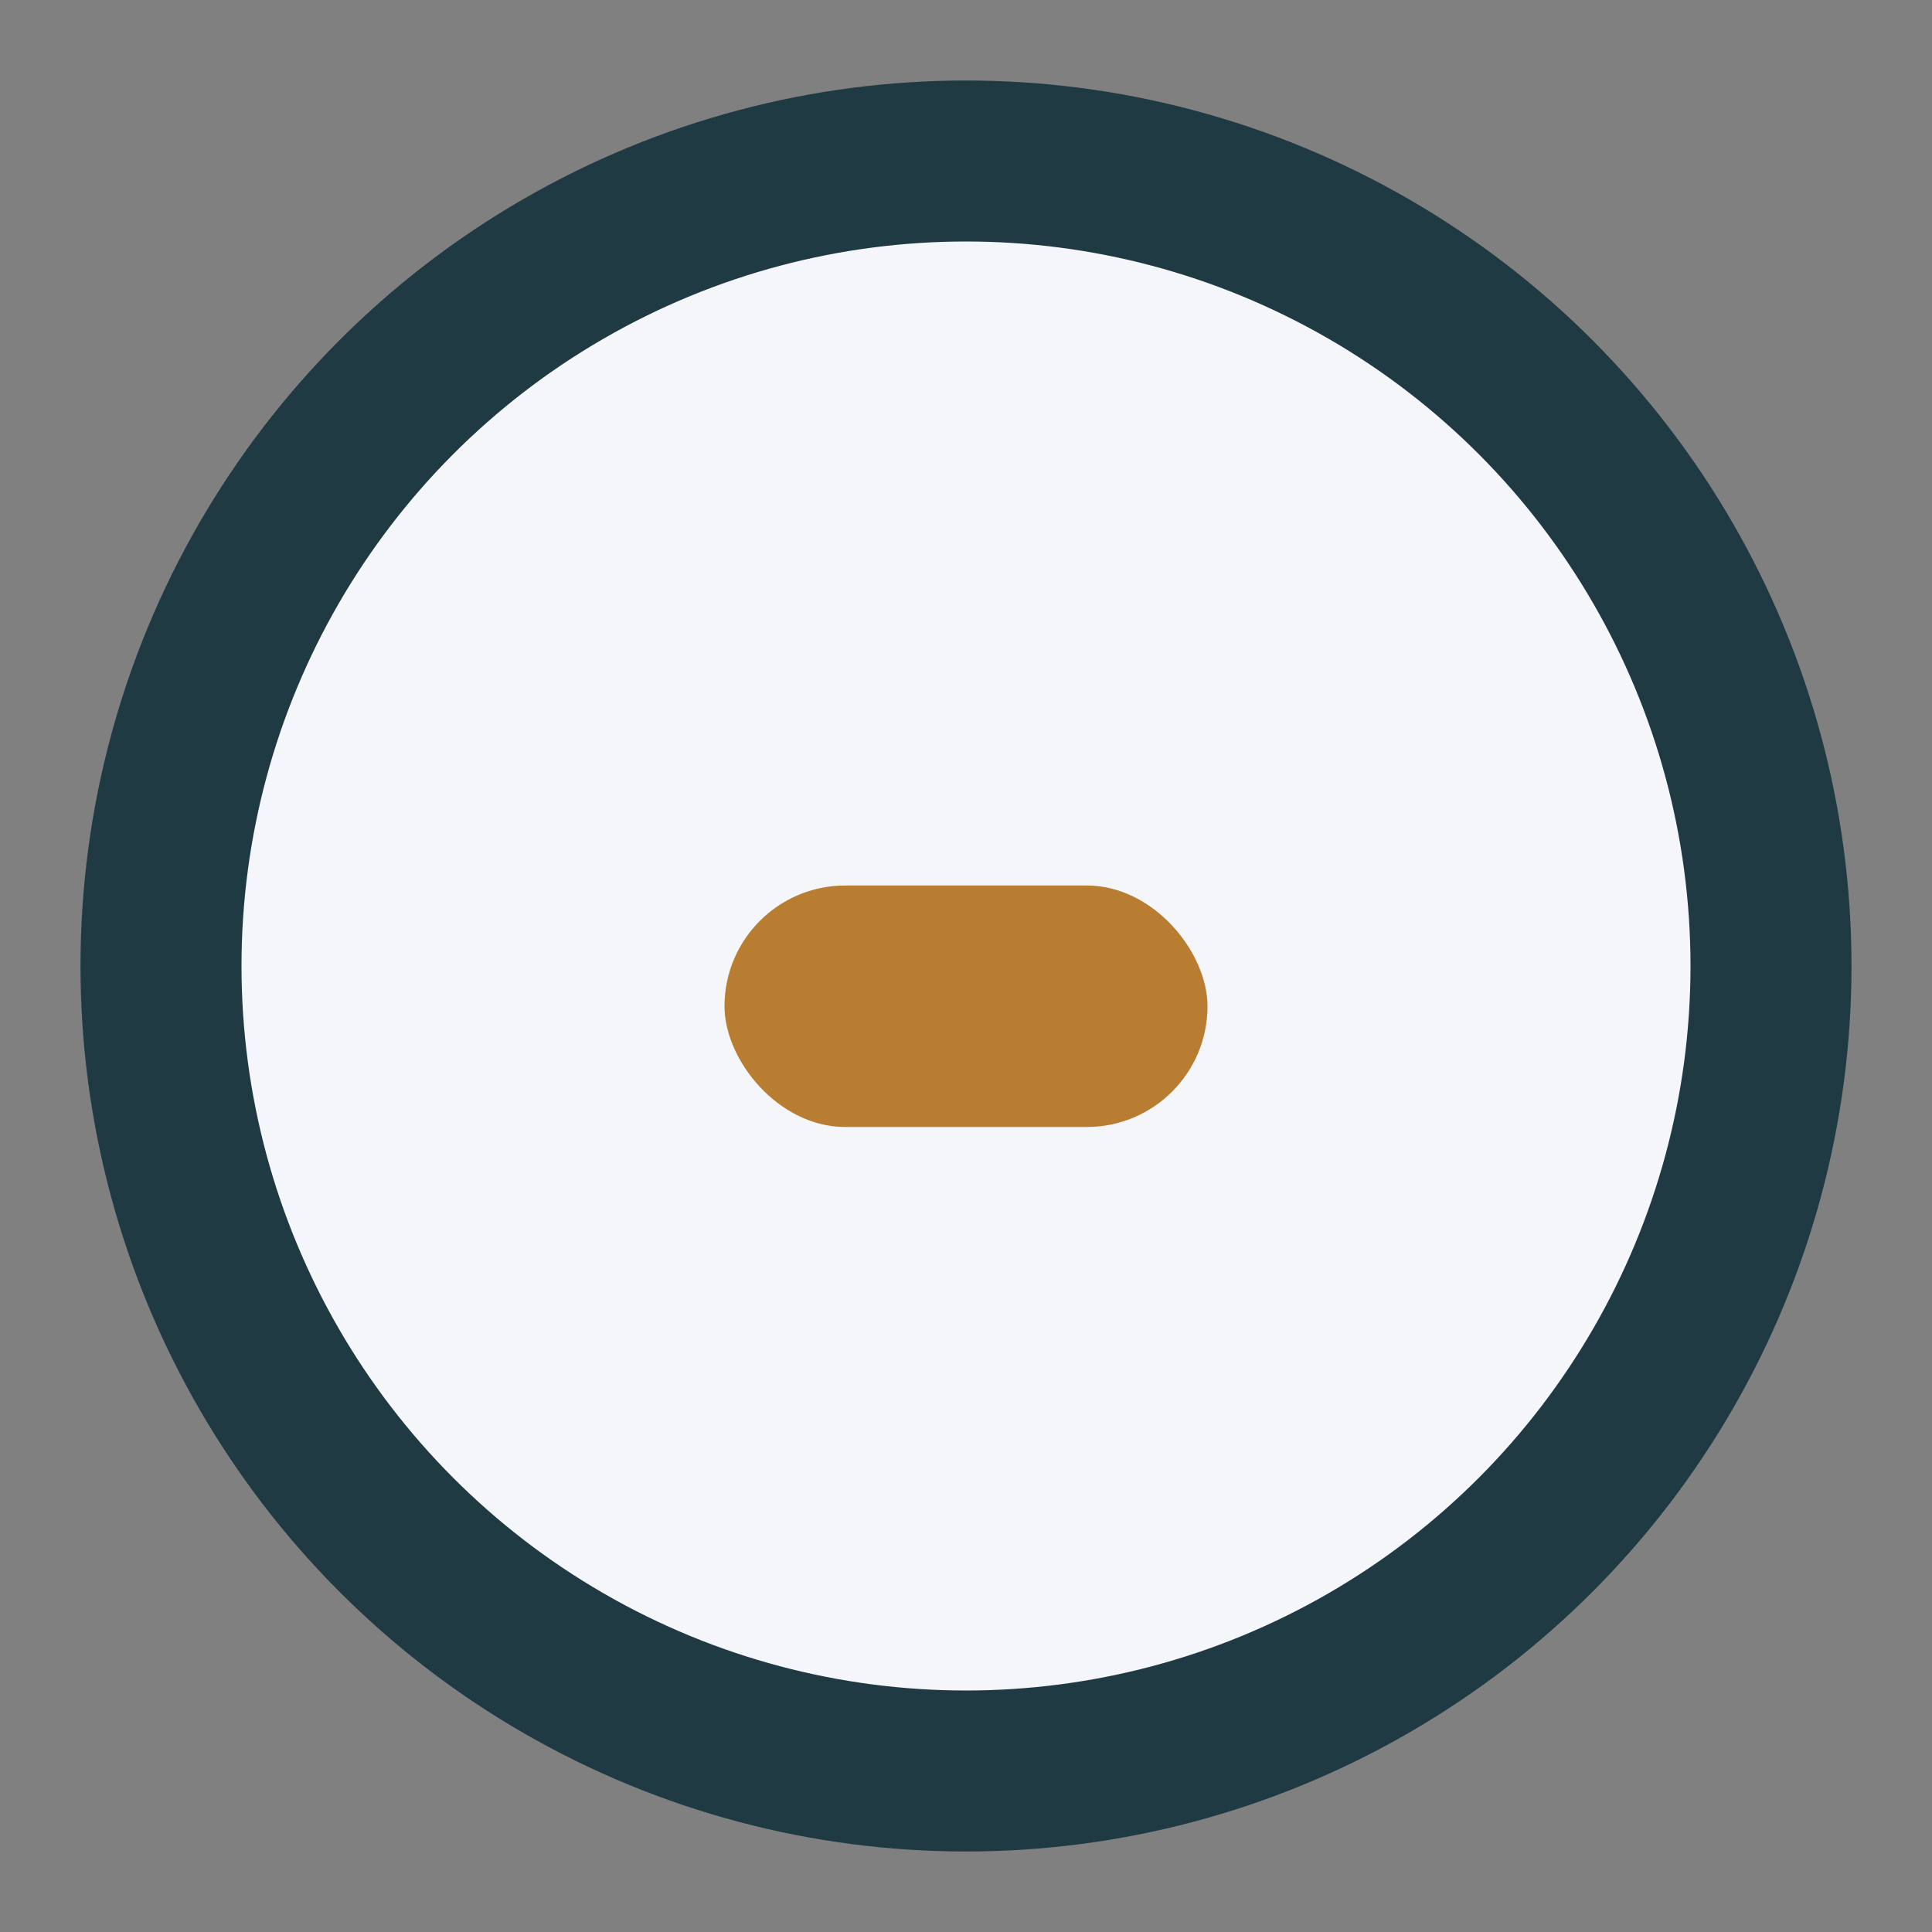
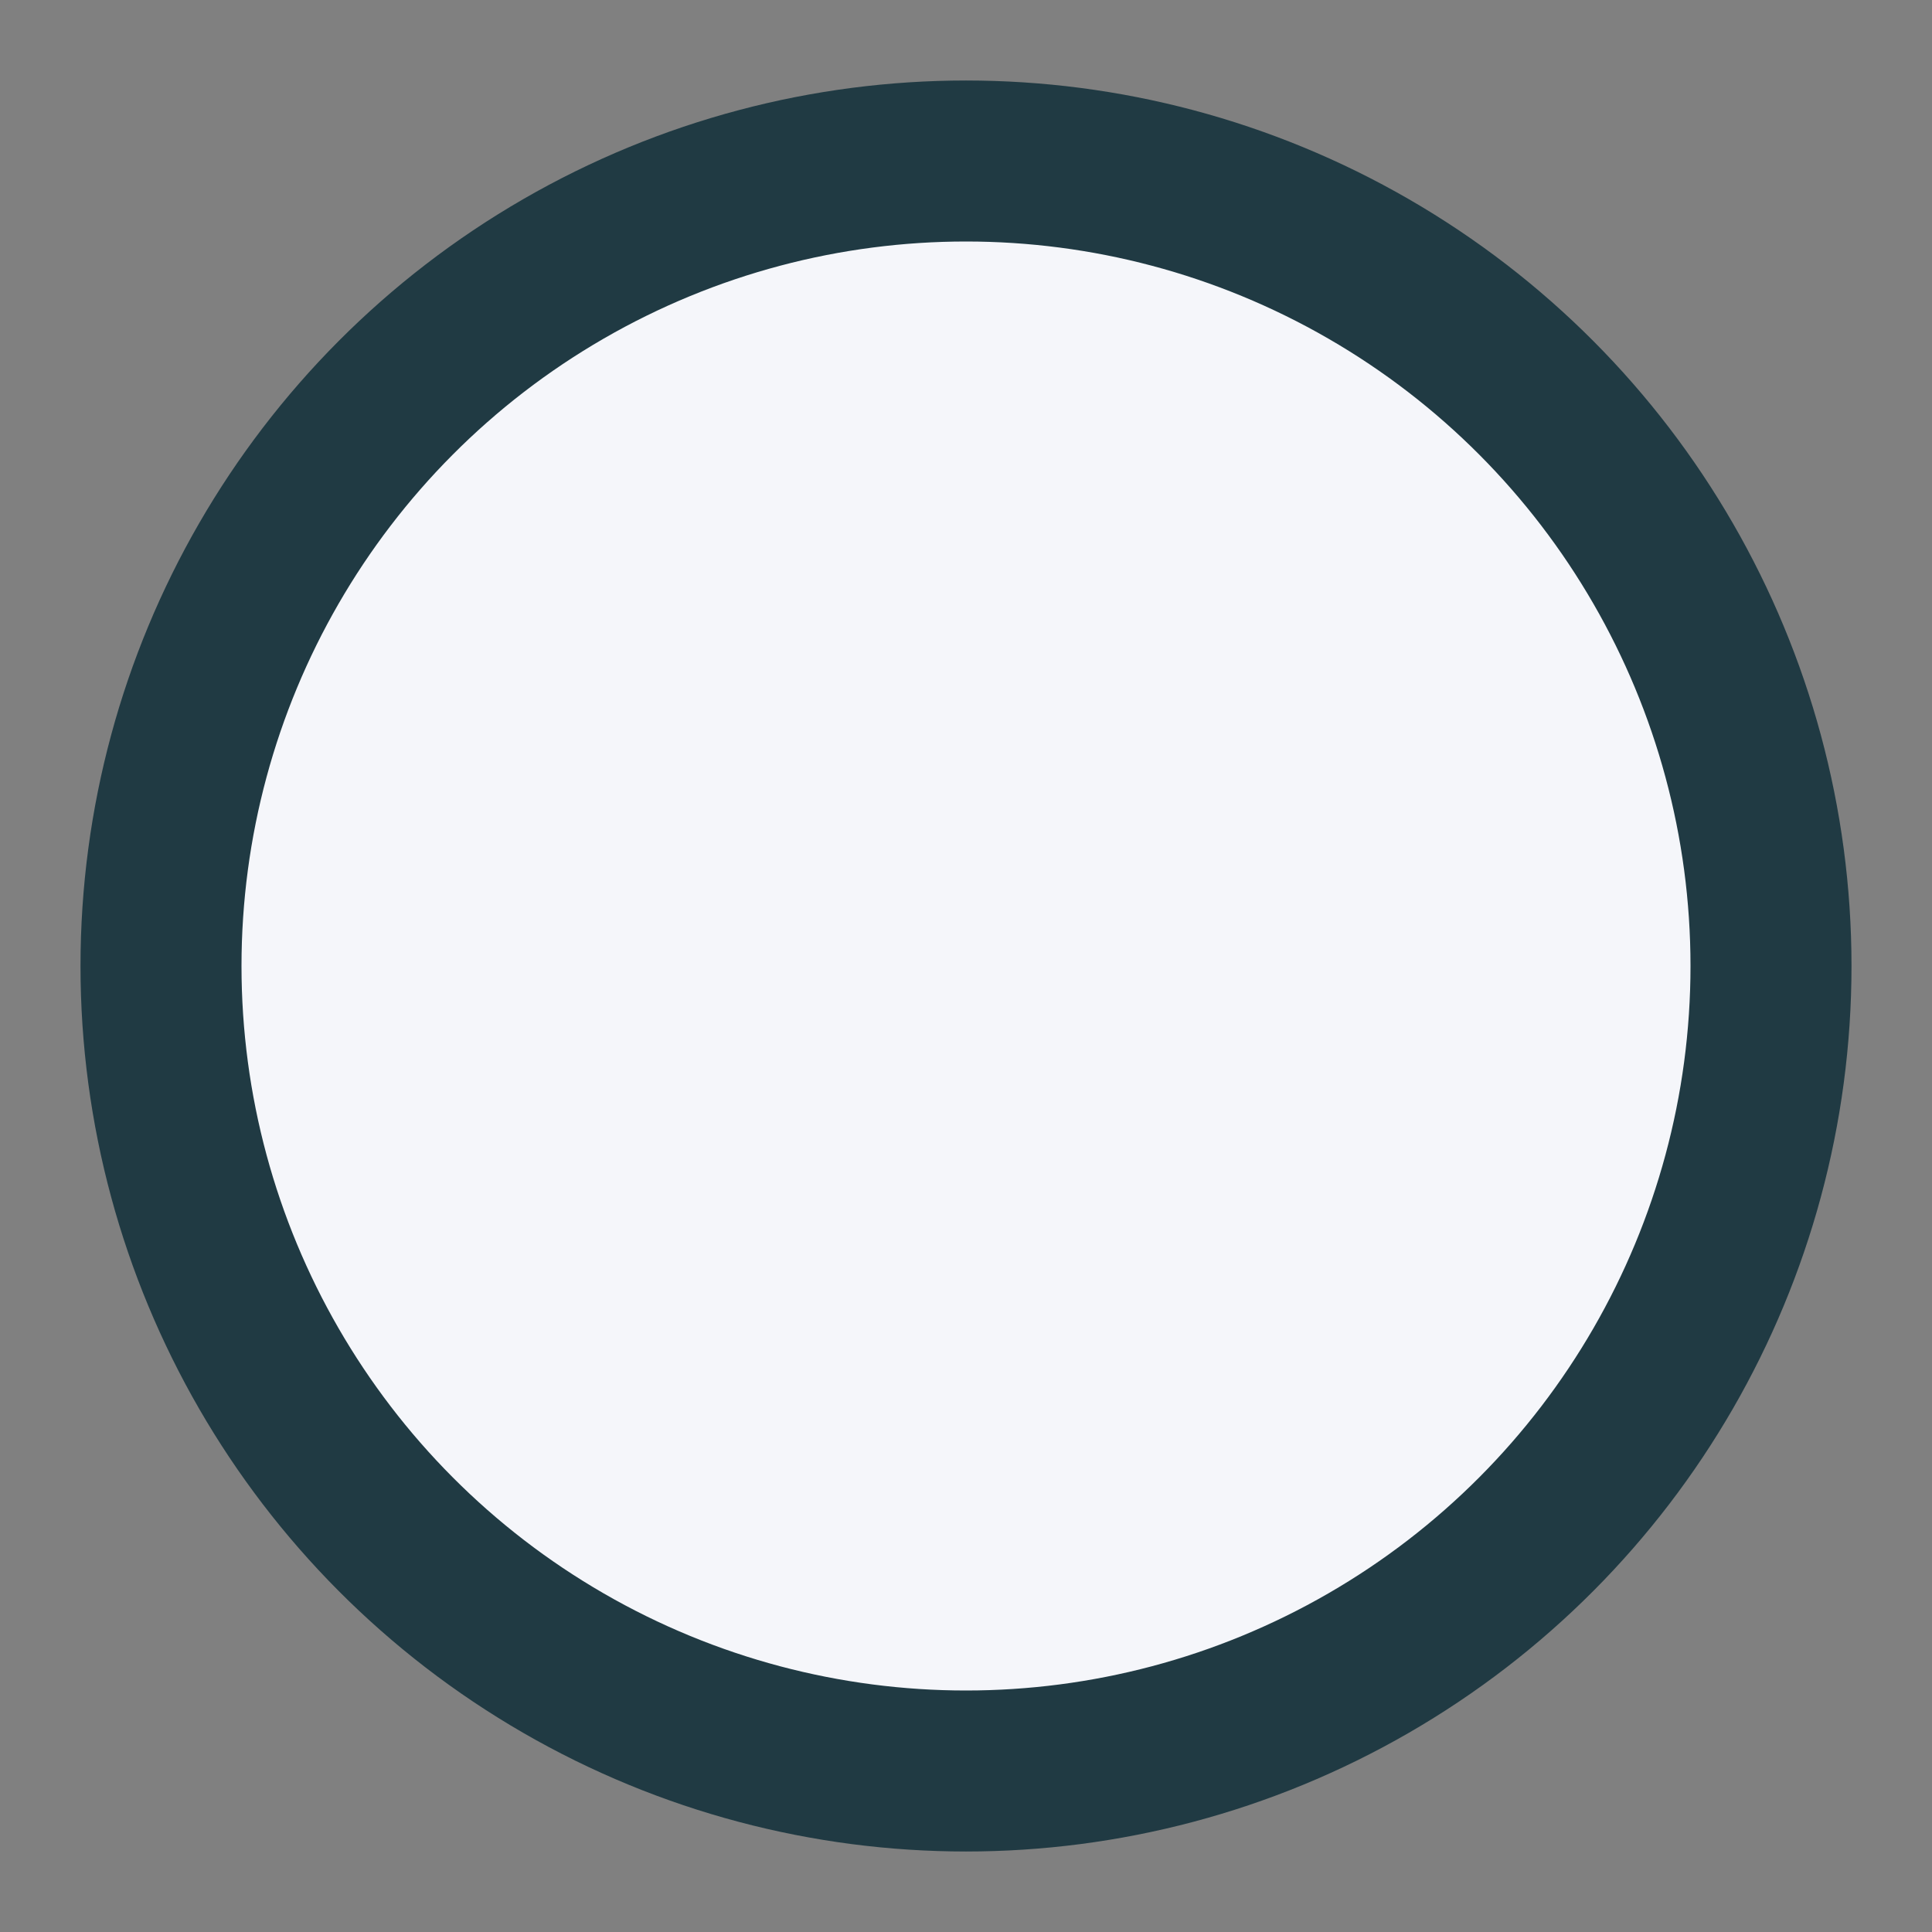
<svg xmlns="http://www.w3.org/2000/svg" width="24" height="24" viewBox="0 0 24 24">
  <rect x="0" y="0" width="24" height="24" fill="#808080" stroke="none" />
  <circle cx="12" cy="12" r="10" fill="#F5F6FA" stroke="#203A43" stroke-width="2" />
-   <rect x="9" y="11" width="6" height="3" rx="1.5" fill="#B87D31" />
</svg>